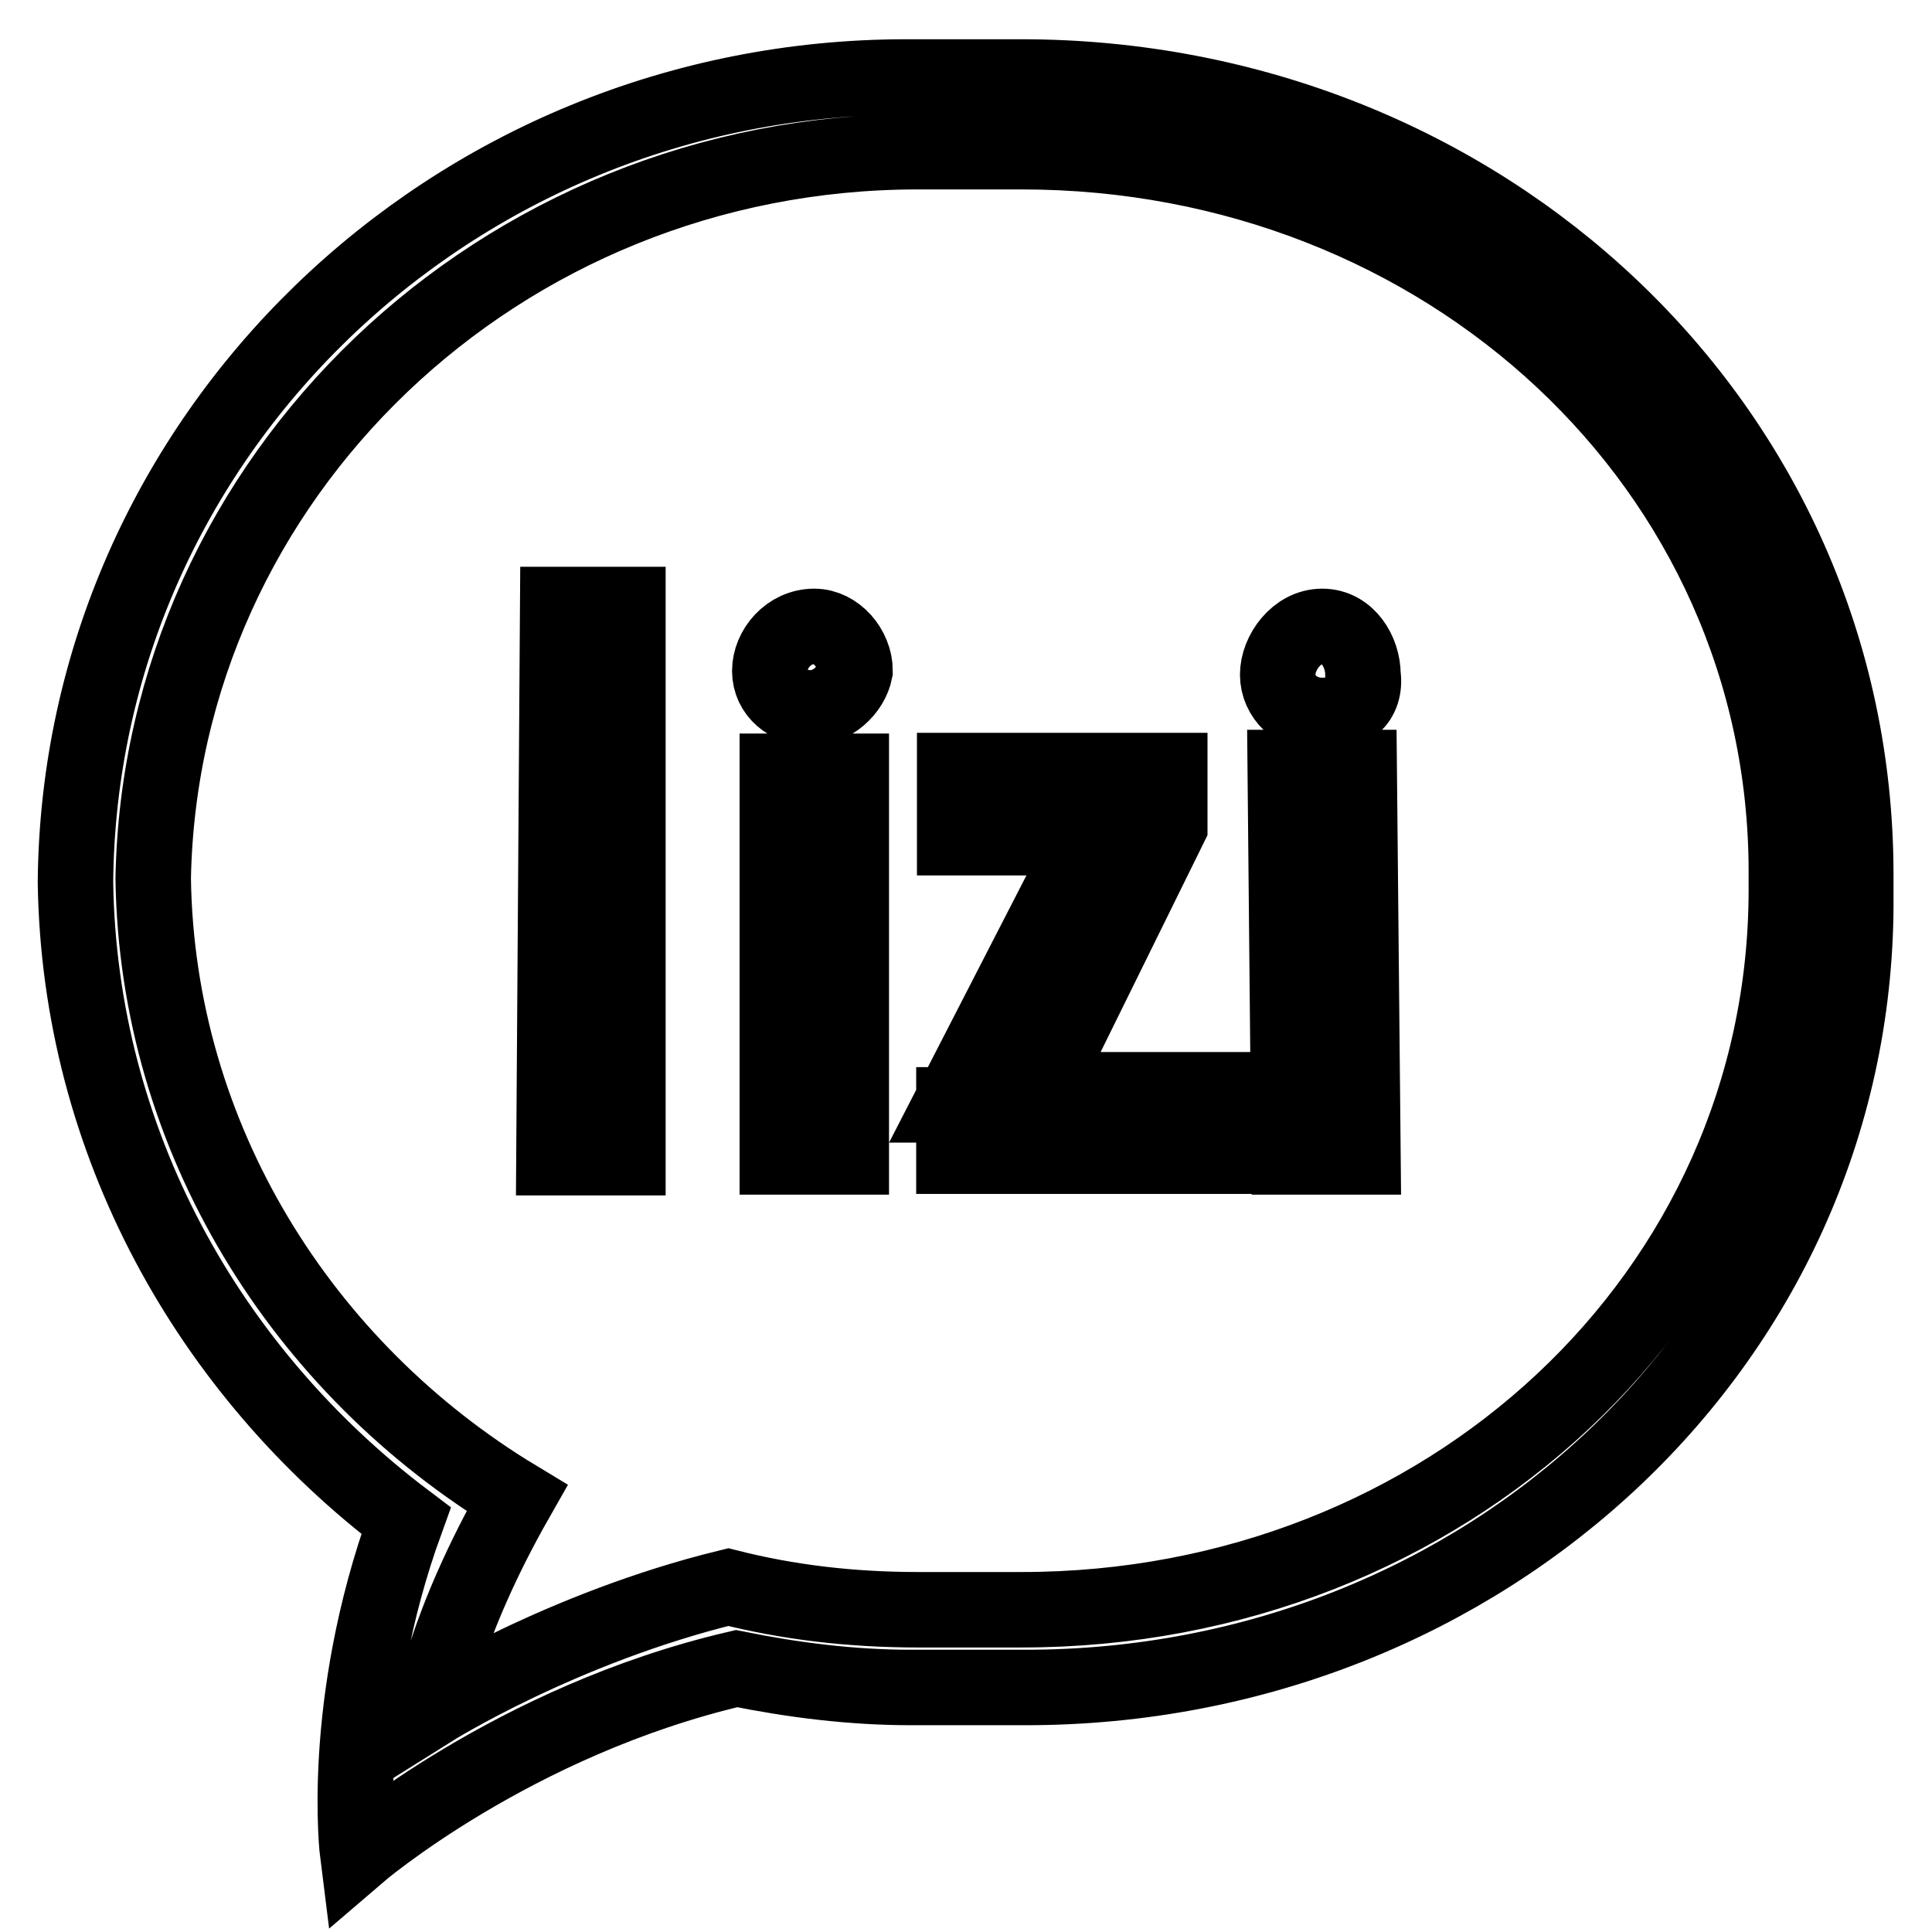
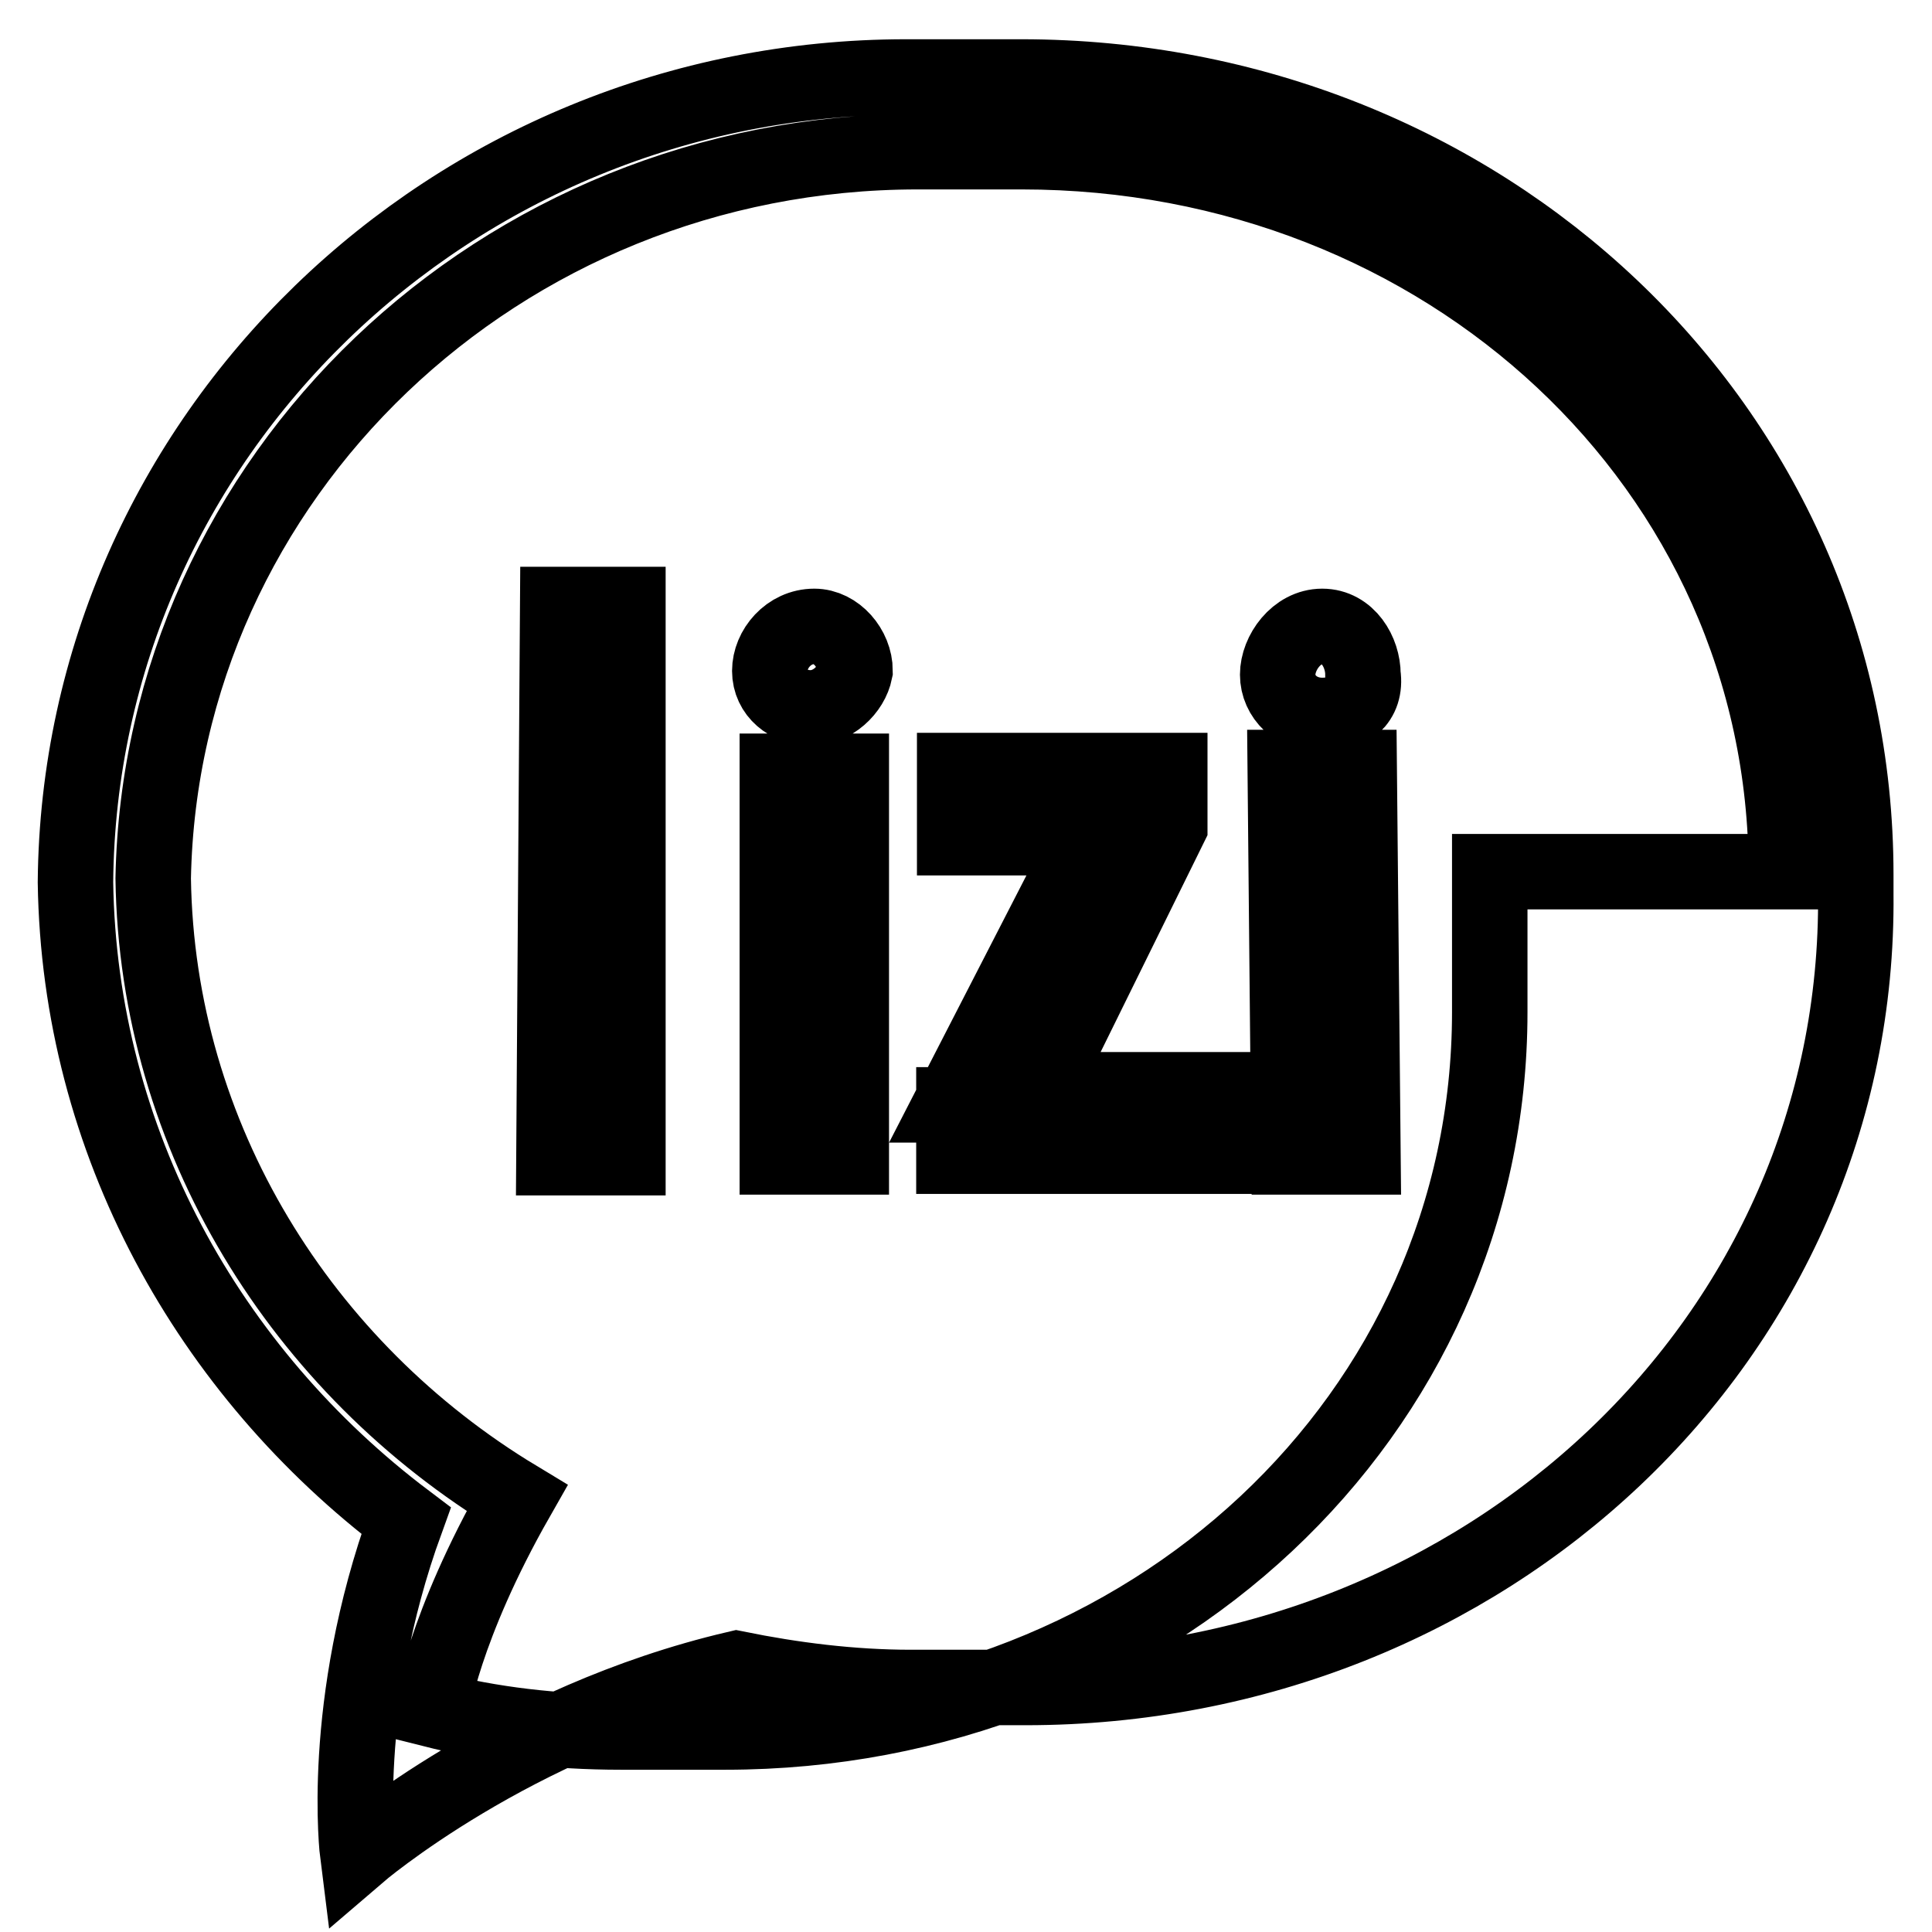
<svg xmlns="http://www.w3.org/2000/svg" version="1.1" x="0px" y="0px" viewBox="0 0 256 256" enable-background="new 0 0 256 256" xml:space="preserve">
  <g>
    <g>
-       <path stroke-width="10" fill-opacity="0" stroke="#000000" d="M135.9,223.6h-15.2c-7.9,0-15.7-1-23.1-2.5C68,228,47.4,245.7,47.4,245.7s-2.5-19.7,6.4-44.2c-26.1-19.7-43.3-50.2-43.8-84.6c0.5-59,49.7-106.7,110.1-106.7h15.2c61,0,110.6,46.2,110.6,105.7v2.5C246.5,177.4,196.8,223.6,135.9,223.6z M236.7,115.5c0-53.6-45.2-95.4-101.3-95.4h-13.8c-55.5,0-100.3,43.2-101.3,96.3c0.5,34.4,19.7,64.9,48.2,82.1c-9.8,17.2-11.3,28-11.3,28s17.2-10.8,39.3-16.2c7.9,2,16.2,3,25.1,3h13.8c56.1,0,101.3-41.8,101.3-95.4V115.5L236.7,115.5z M170.3,101.7h9.8l0.5,51.6h-9.8L170.3,101.7z M175.2,94.8c-3.4,0-5.9-2.5-5.9-5.4c0-2.9,2.5-6.4,5.9-6.4c3.4,0,5.4,3.4,5.4,6.4C181.1,92.9,178.6,94.8,175.2,94.8z M126.5,146.4H126l18.2-35.4h-17.7v-8.9h28.5v7.4l-17.2,34.9h25v8.8h-36.4V146.4z M107.4,93.8c-2.9,0-5.4-2-5.4-4.9c0-2.9,2.5-5.9,5.9-5.9c2.9,0,5.4,2.9,5.4,5.9C112.8,91.4,110.3,93.8,107.4,93.8z M112.8,153.3h-9.8v-51.1h9.8V153.3z M73.9,80.1h9.3v73.3h-9.8L73.9,80.1z" />
+       <path stroke-width="10" fill-opacity="0" stroke="#000000" d="M135.9,223.6h-15.2c-7.9,0-15.7-1-23.1-2.5C68,228,47.4,245.7,47.4,245.7s-2.5-19.7,6.4-44.2c-26.1-19.7-43.3-50.2-43.8-84.6c0.5-59,49.7-106.7,110.1-106.7h15.2c61,0,110.6,46.2,110.6,105.7v2.5C246.5,177.4,196.8,223.6,135.9,223.6z M236.7,115.5c0-53.6-45.2-95.4-101.3-95.4h-13.8c-55.5,0-100.3,43.2-101.3,96.3c0.5,34.4,19.7,64.9,48.2,82.1c-9.8,17.2-11.3,28-11.3,28c7.9,2,16.2,3,25.1,3h13.8c56.1,0,101.3-41.8,101.3-95.4V115.5L236.7,115.5z M170.3,101.7h9.8l0.5,51.6h-9.8L170.3,101.7z M175.2,94.8c-3.4,0-5.9-2.5-5.9-5.4c0-2.9,2.5-6.4,5.9-6.4c3.4,0,5.4,3.4,5.4,6.4C181.1,92.9,178.6,94.8,175.2,94.8z M126.5,146.4H126l18.2-35.4h-17.7v-8.9h28.5v7.4l-17.2,34.9h25v8.8h-36.4V146.4z M107.4,93.8c-2.9,0-5.4-2-5.4-4.9c0-2.9,2.5-5.9,5.9-5.9c2.9,0,5.4,2.9,5.4,5.9C112.8,91.4,110.3,93.8,107.4,93.8z M112.8,153.3h-9.8v-51.1h9.8V153.3z M73.9,80.1h9.3v73.3h-9.8L73.9,80.1z" />
    </g>
  </g>
</svg>